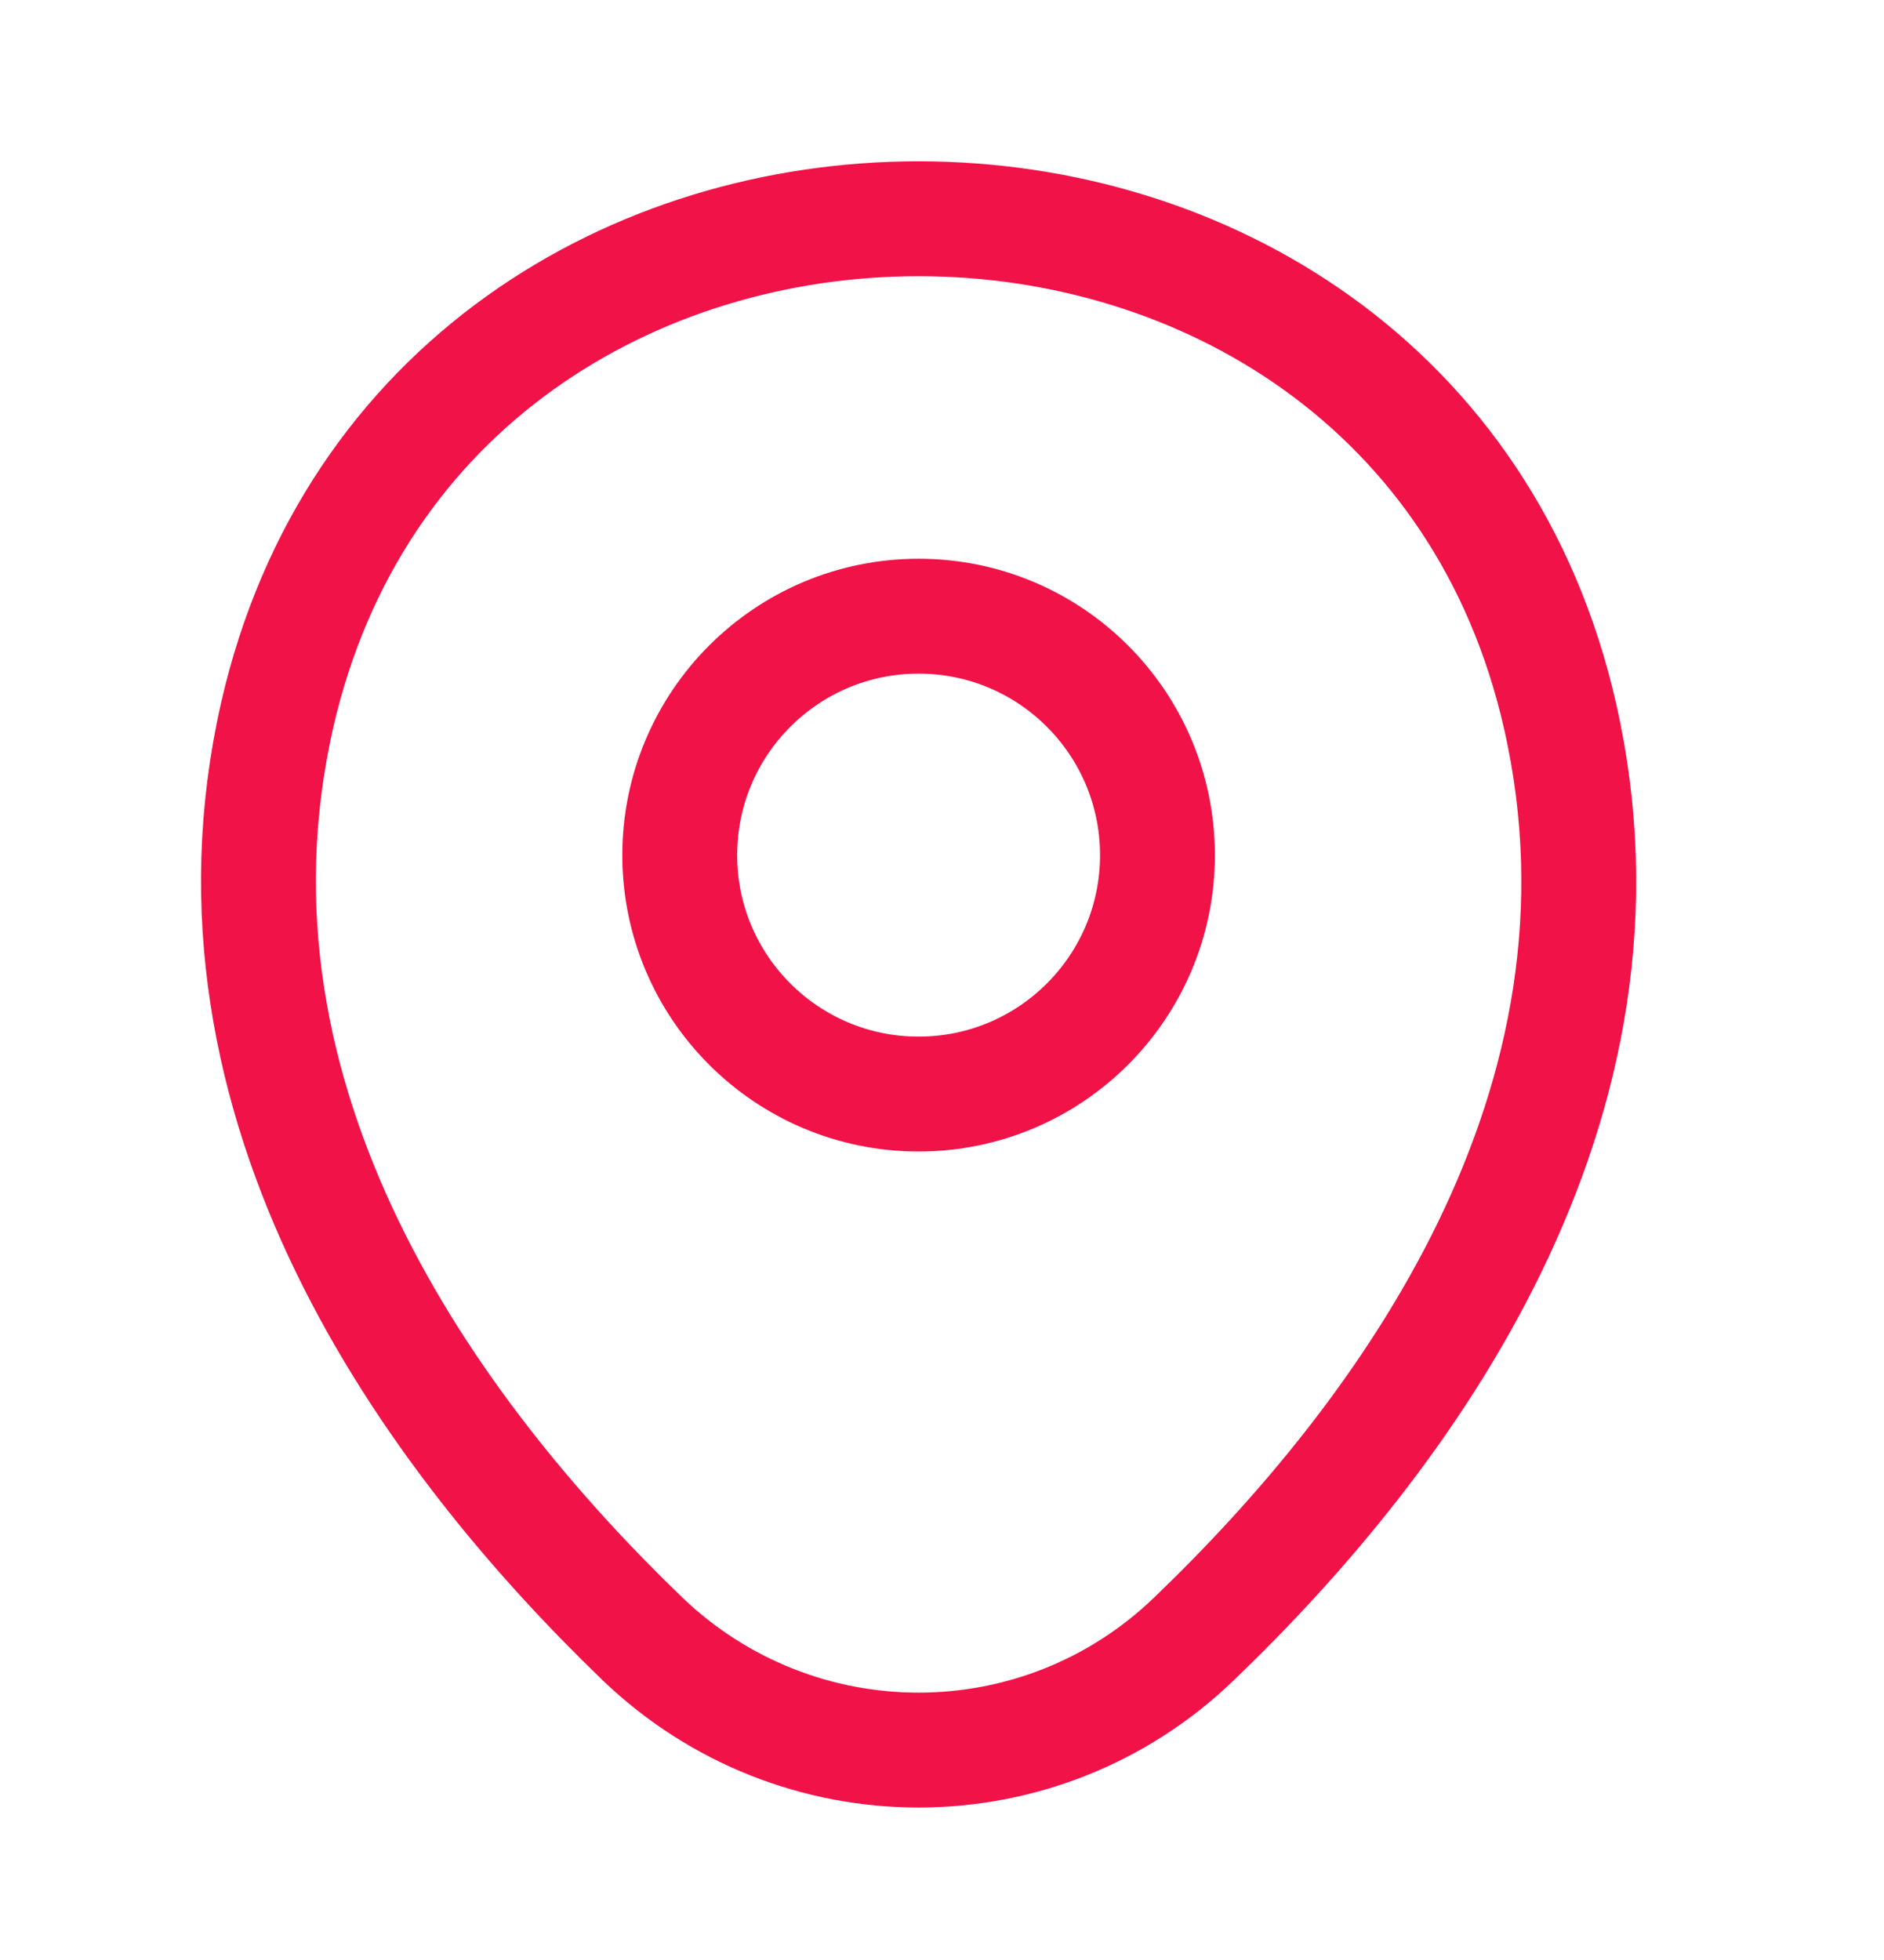
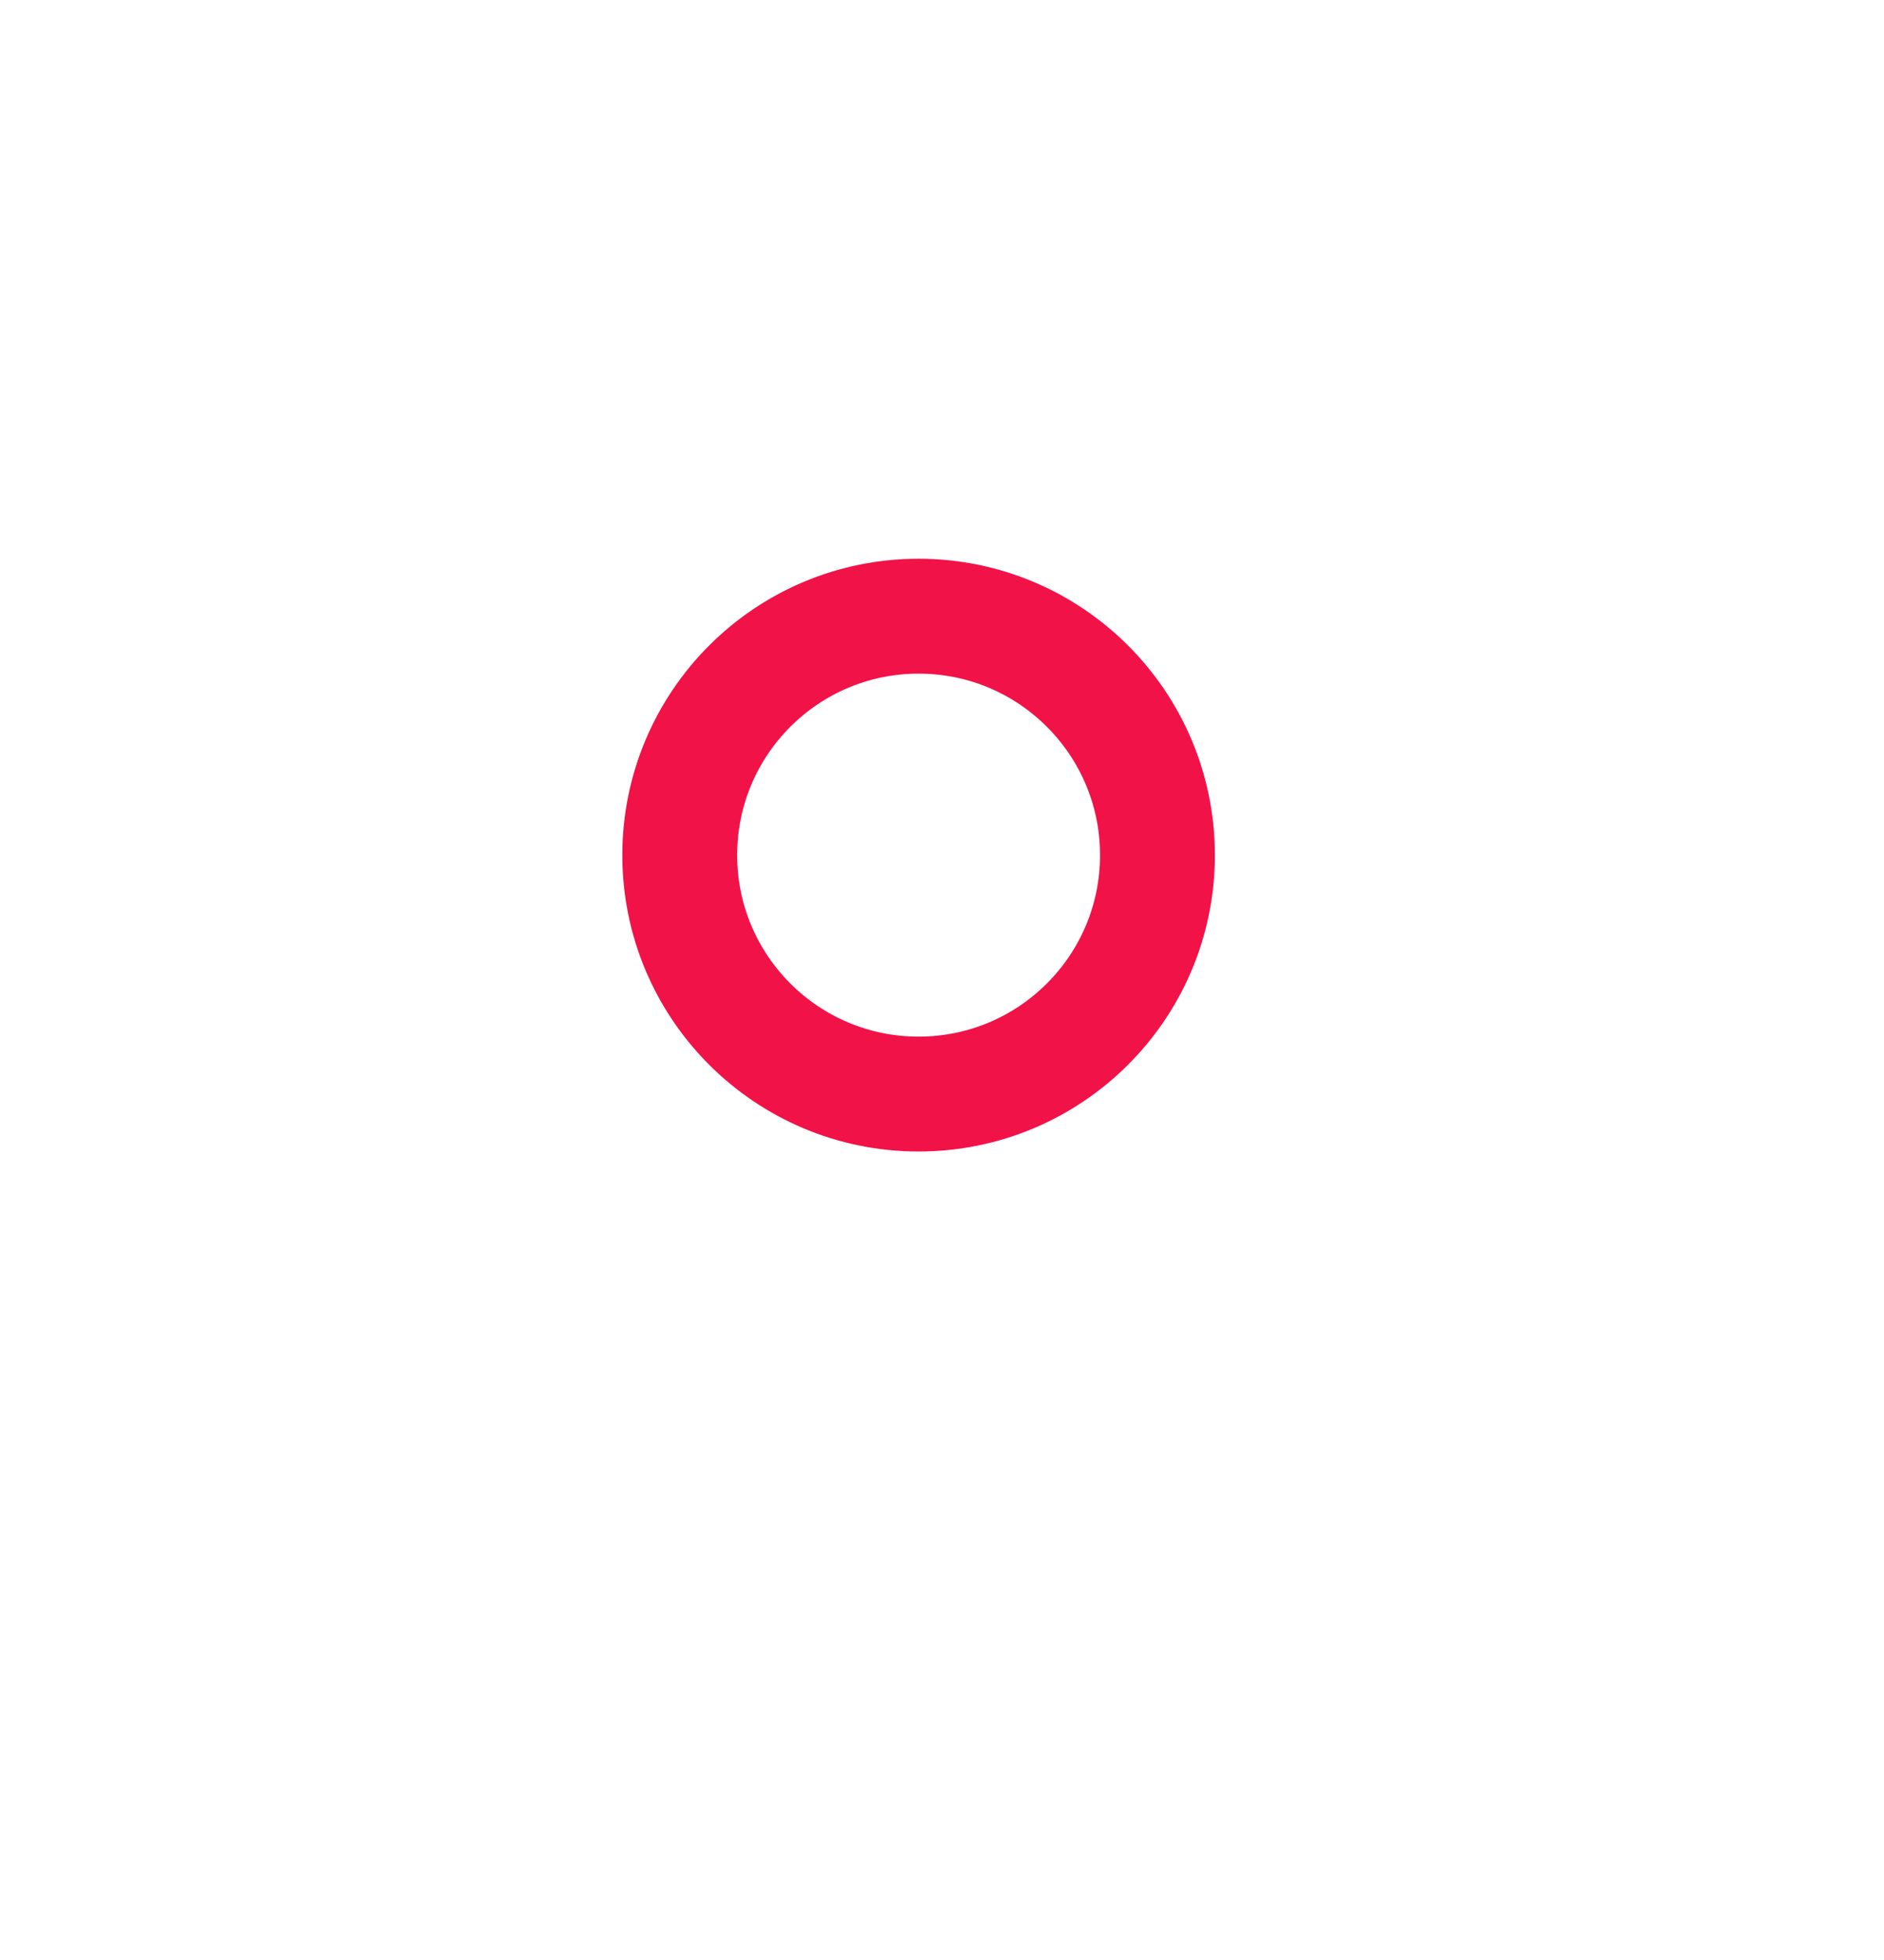
<svg xmlns="http://www.w3.org/2000/svg" width="25" height="26" viewBox="0 0 25 26" fill="none">
  <path d="M12.189 14.513C13.94 14.513 15.359 13.094 15.359 11.344C15.359 9.593 13.94 8.174 12.189 8.174C10.439 8.174 9.02 9.593 9.02 11.344C9.02 13.094 10.439 14.513 12.189 14.513Z" stroke="#F11248" stroke-width="1.524" />
-   <path d="M3.676 9.495C5.678 0.697 18.712 0.708 20.703 9.505C21.871 14.666 18.661 19.035 15.847 21.737C13.805 23.708 10.574 23.708 8.522 21.737C5.718 19.035 2.508 14.656 3.676 9.495Z" stroke="#F11248" stroke-width="1.524" />
</svg>